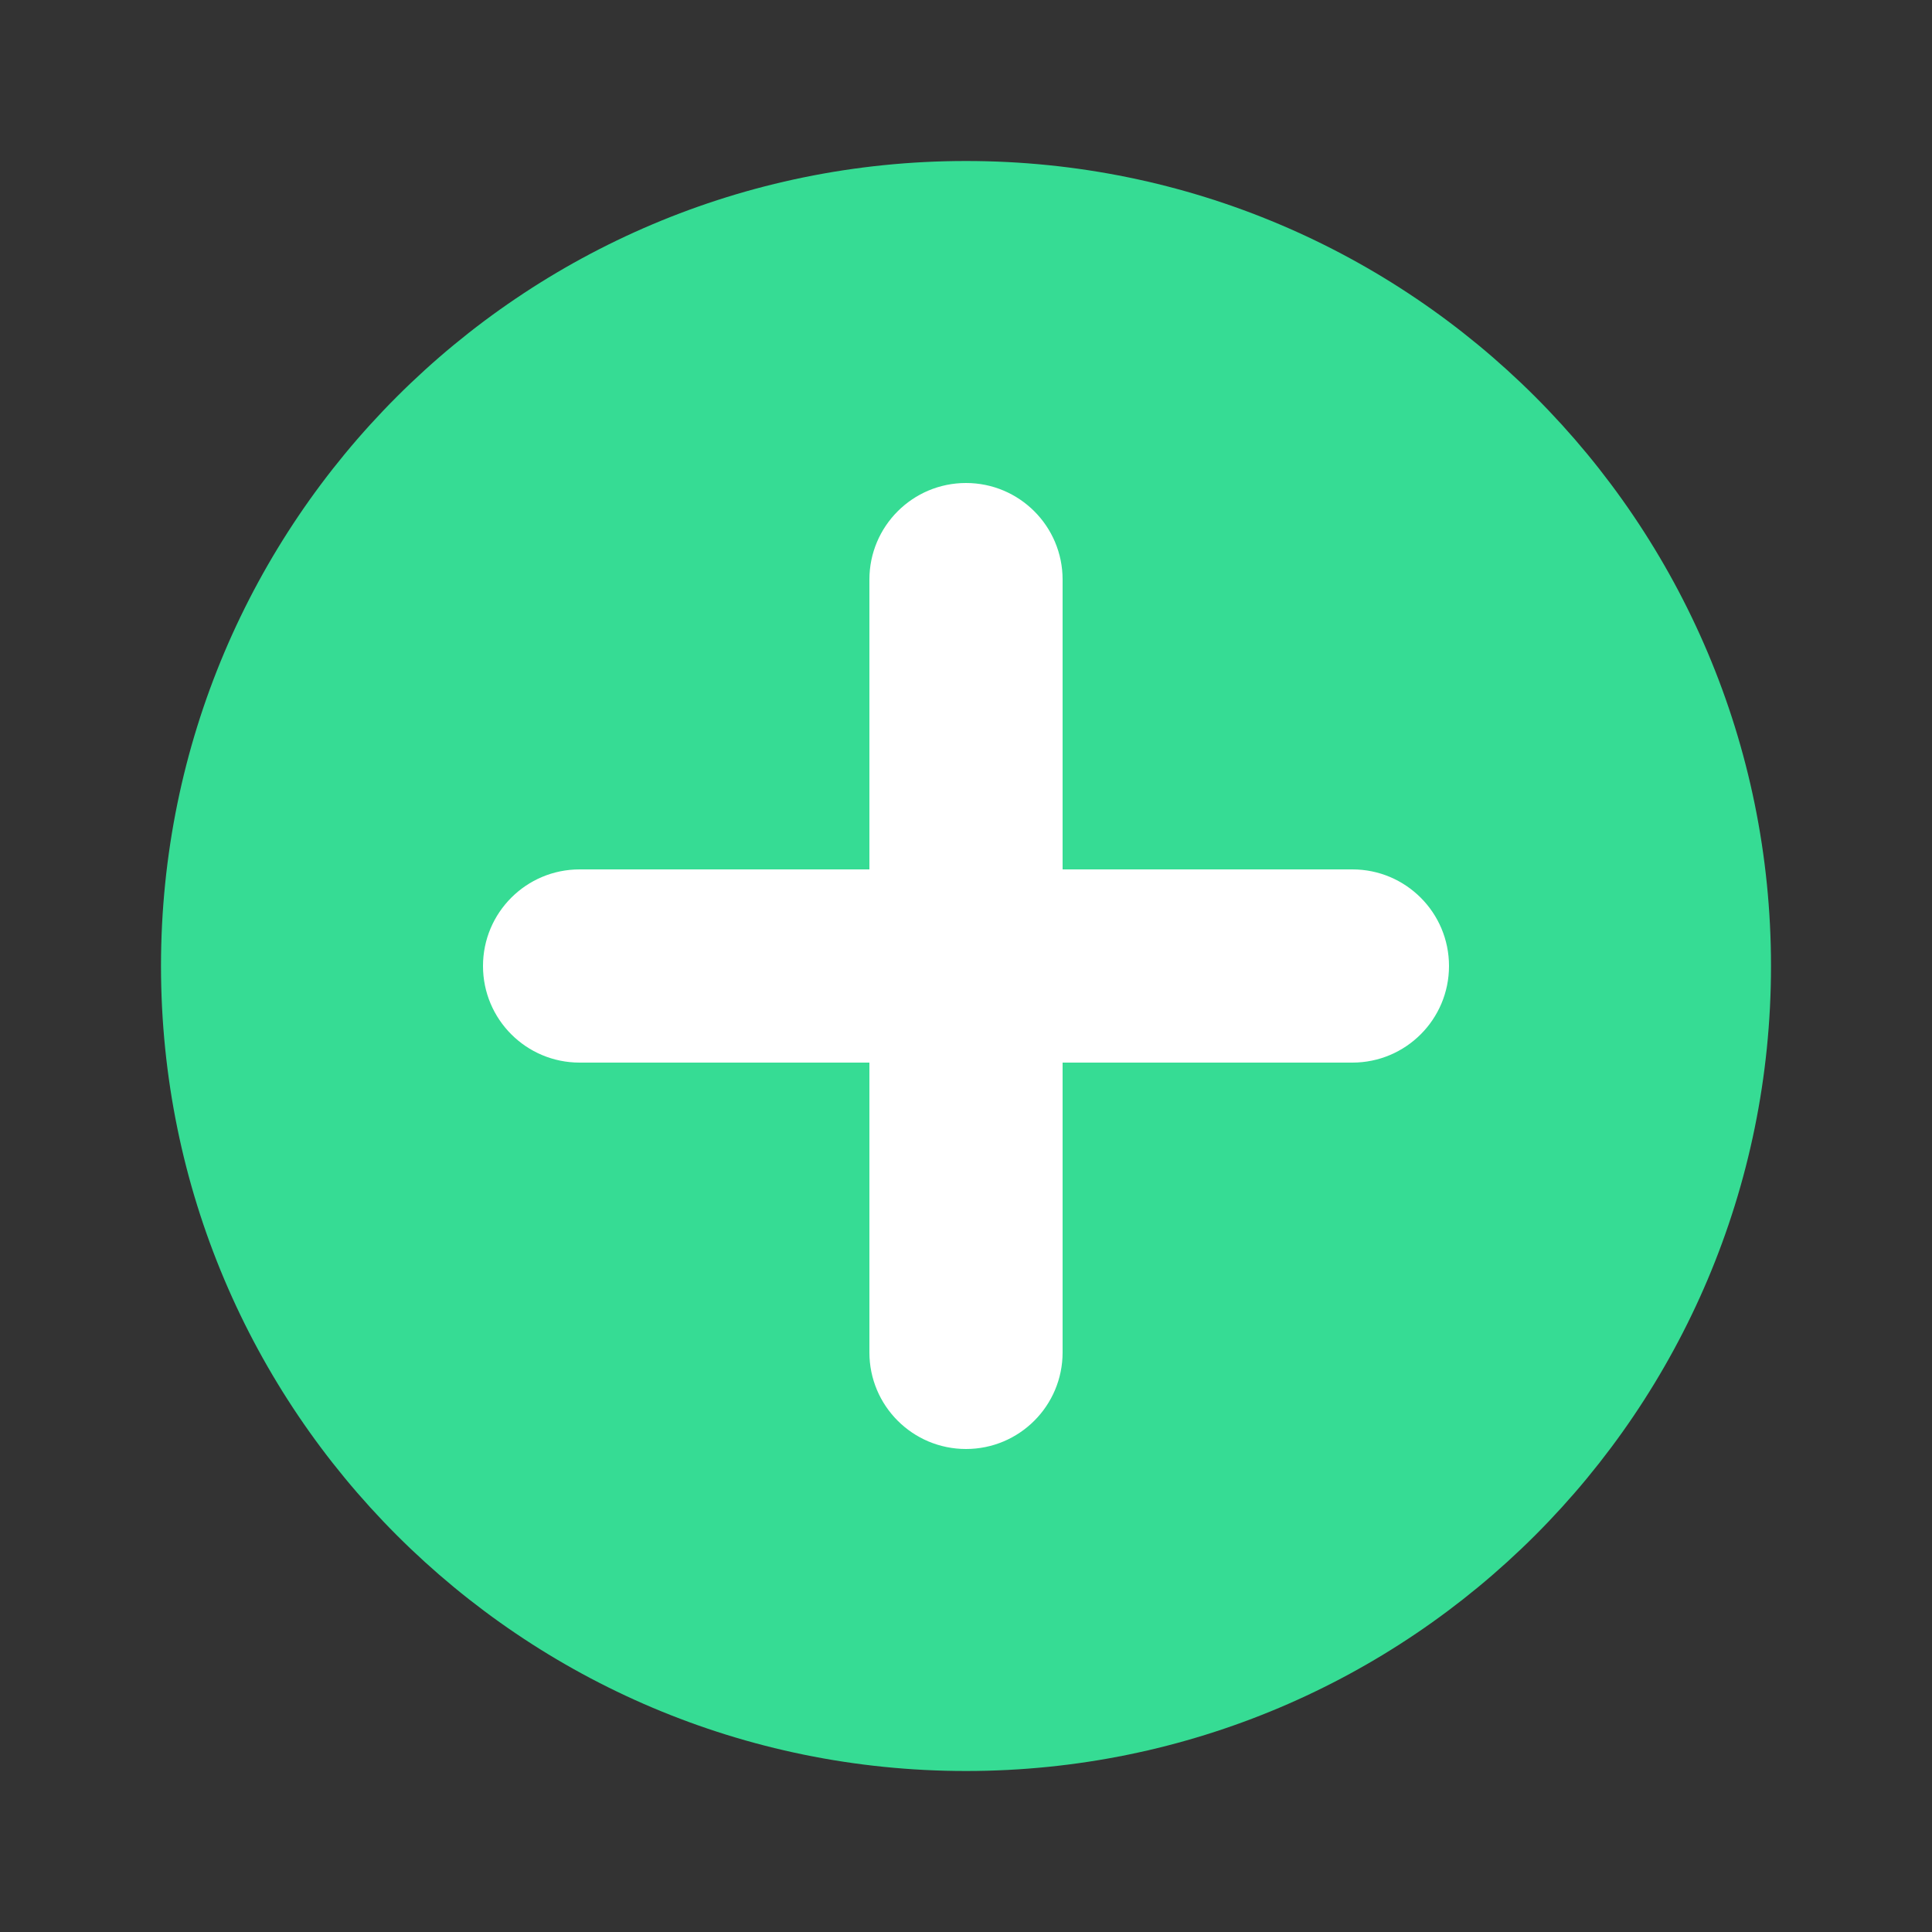
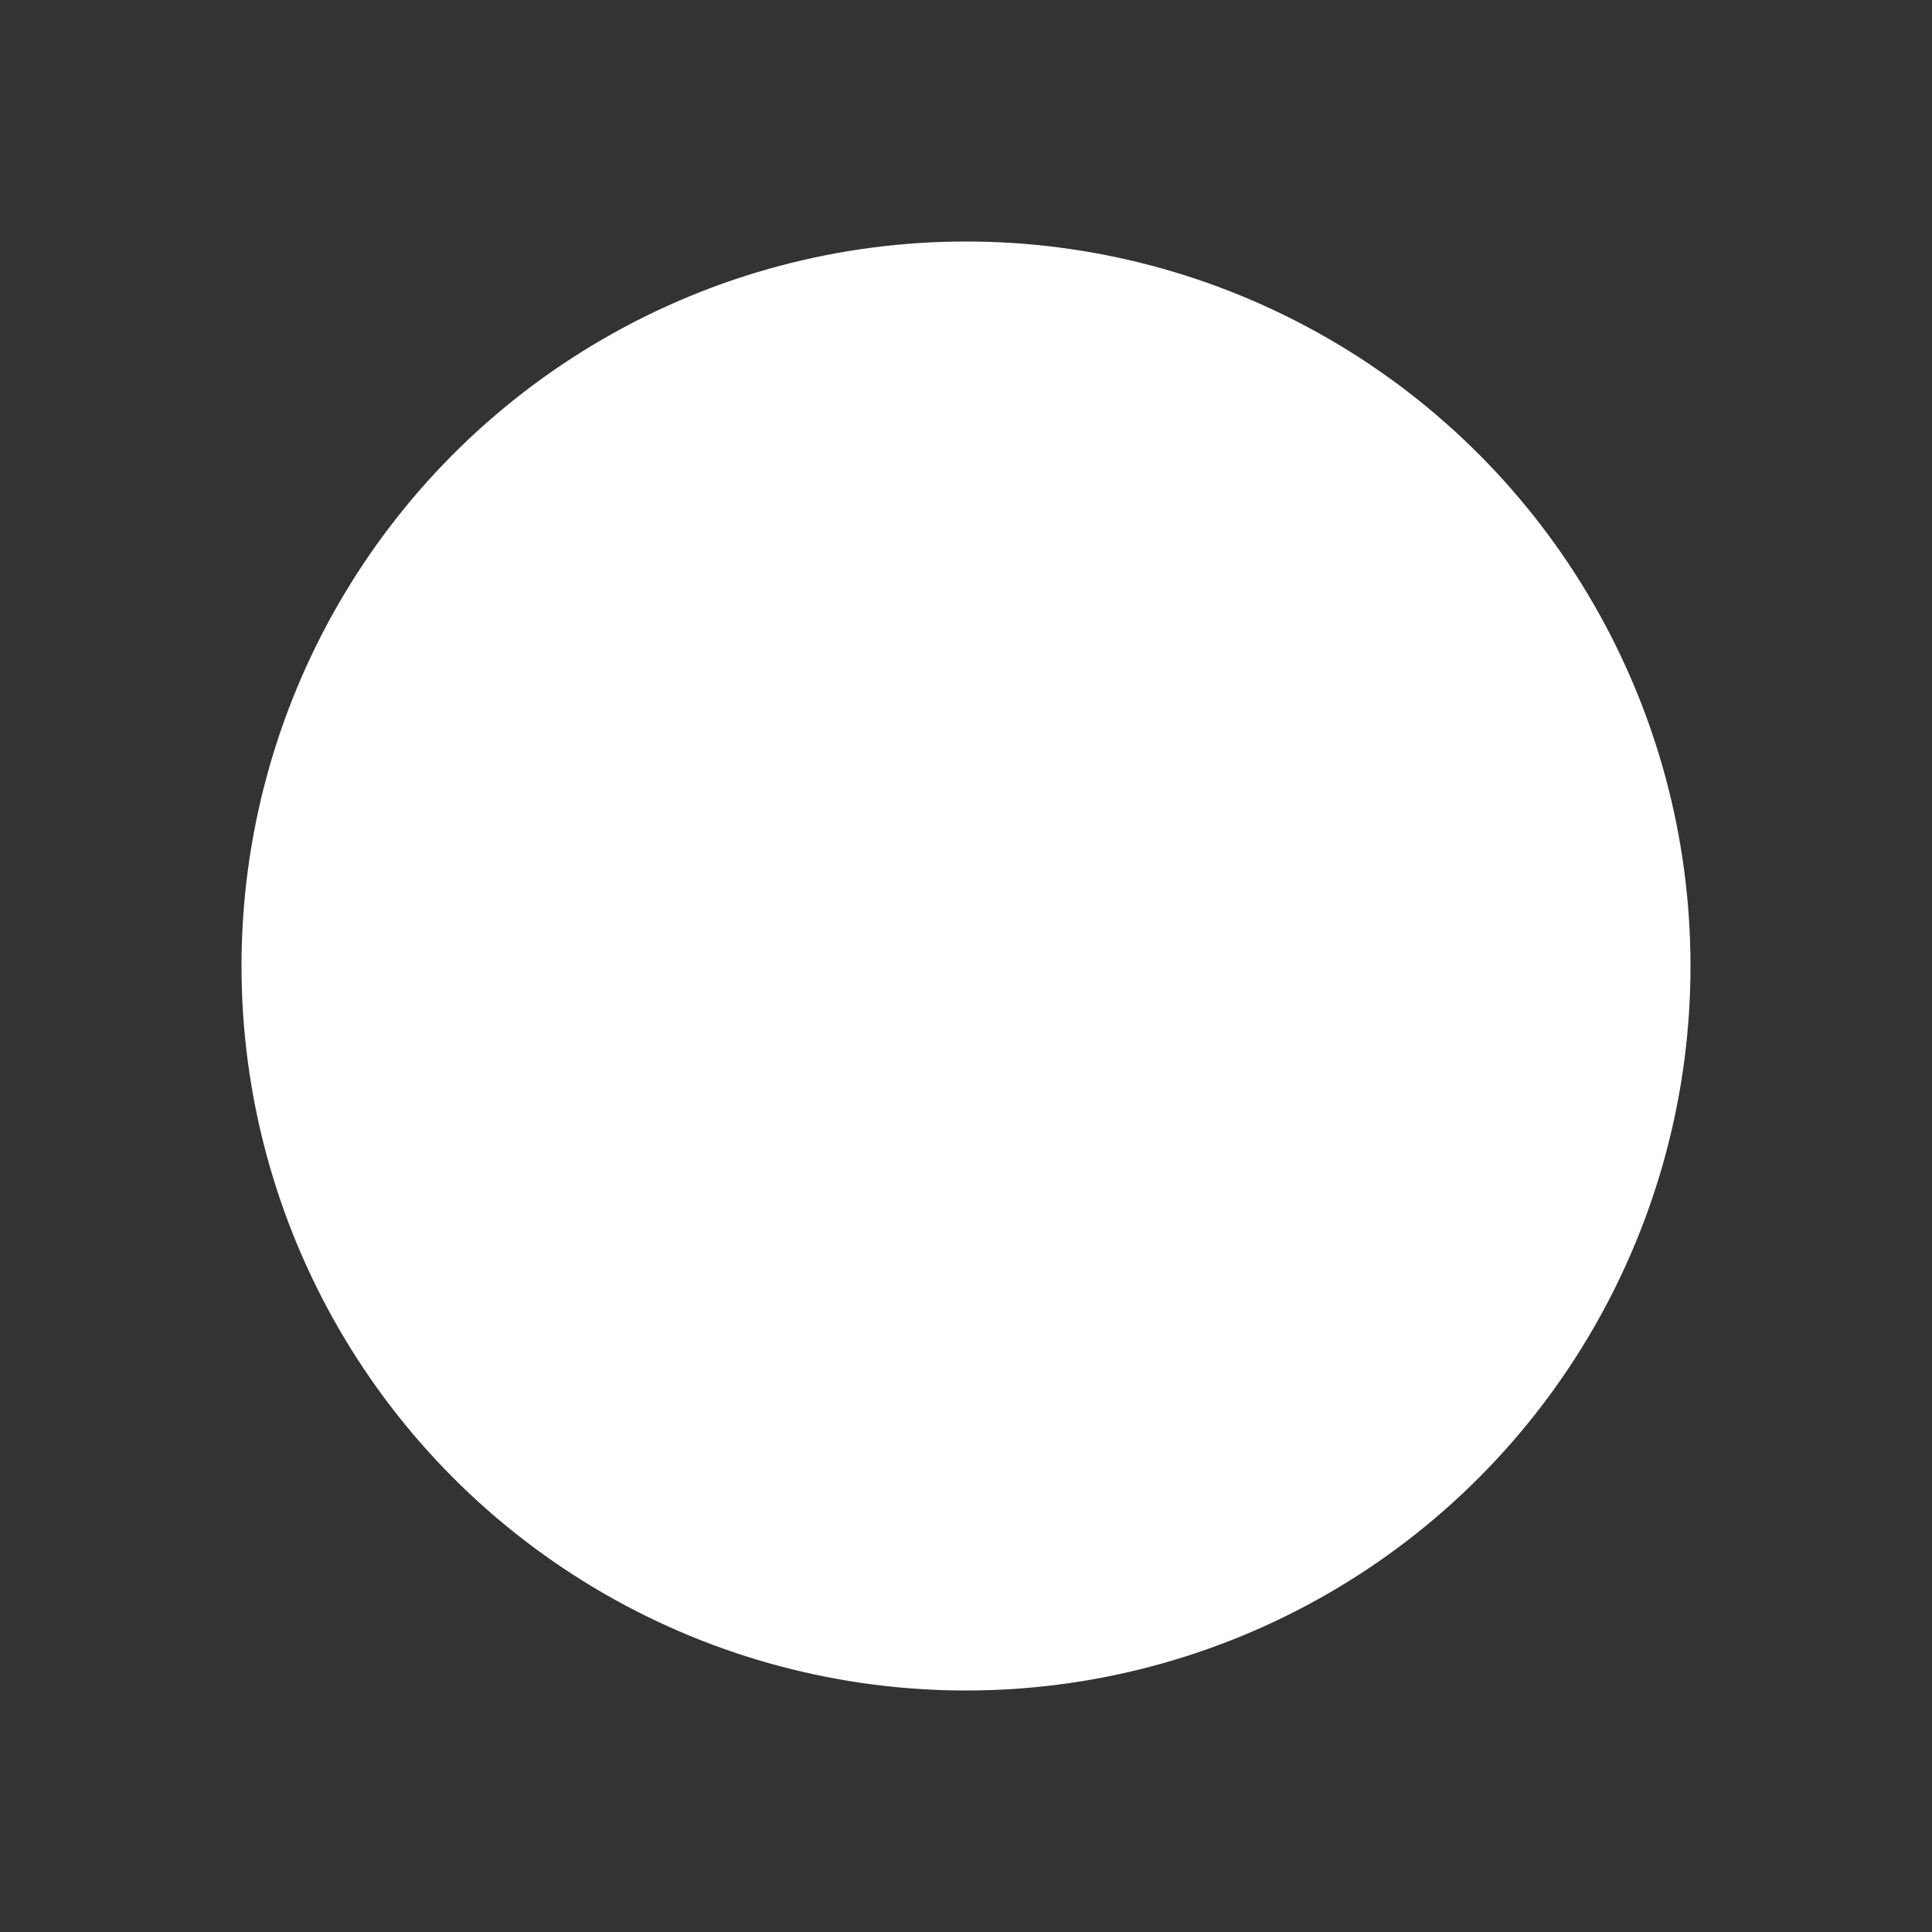
<svg xmlns="http://www.w3.org/2000/svg" width="24" height="24" viewBox="0 0 24 24" fill="none">
  <rect x="0" y="0" width="24" height="24" fill="#333333" stroke="none" />
  <circle cx="12" cy="12" r="9" fill="white" />
-   <path fill-rule="evenodd" clip-rule="evenodd" d="M22 12C22 17.523 17.523 22 12 22C6.477 22 2 17.523 2 12C2 6.477 6.477 2 12 2C17.523 2 22 6.477 22 12ZM12 6C12.663 6 13.2 6.537 13.2 7.2V10.8H16.8C17.463 10.8 18 11.337 18 12C18 12.663 17.463 13.2 16.8 13.2H13.2V16.8C13.2 17.463 12.663 18 12 18C11.337 18 10.8 17.463 10.8 16.8V13.2H7.2C6.537 13.2 6 12.663 6 12C6 11.337 6.537 10.8 7.2 10.8H10.8V7.2C10.8 6.537 11.337 6 12 6Z" fill="#36DC94" />
</svg>